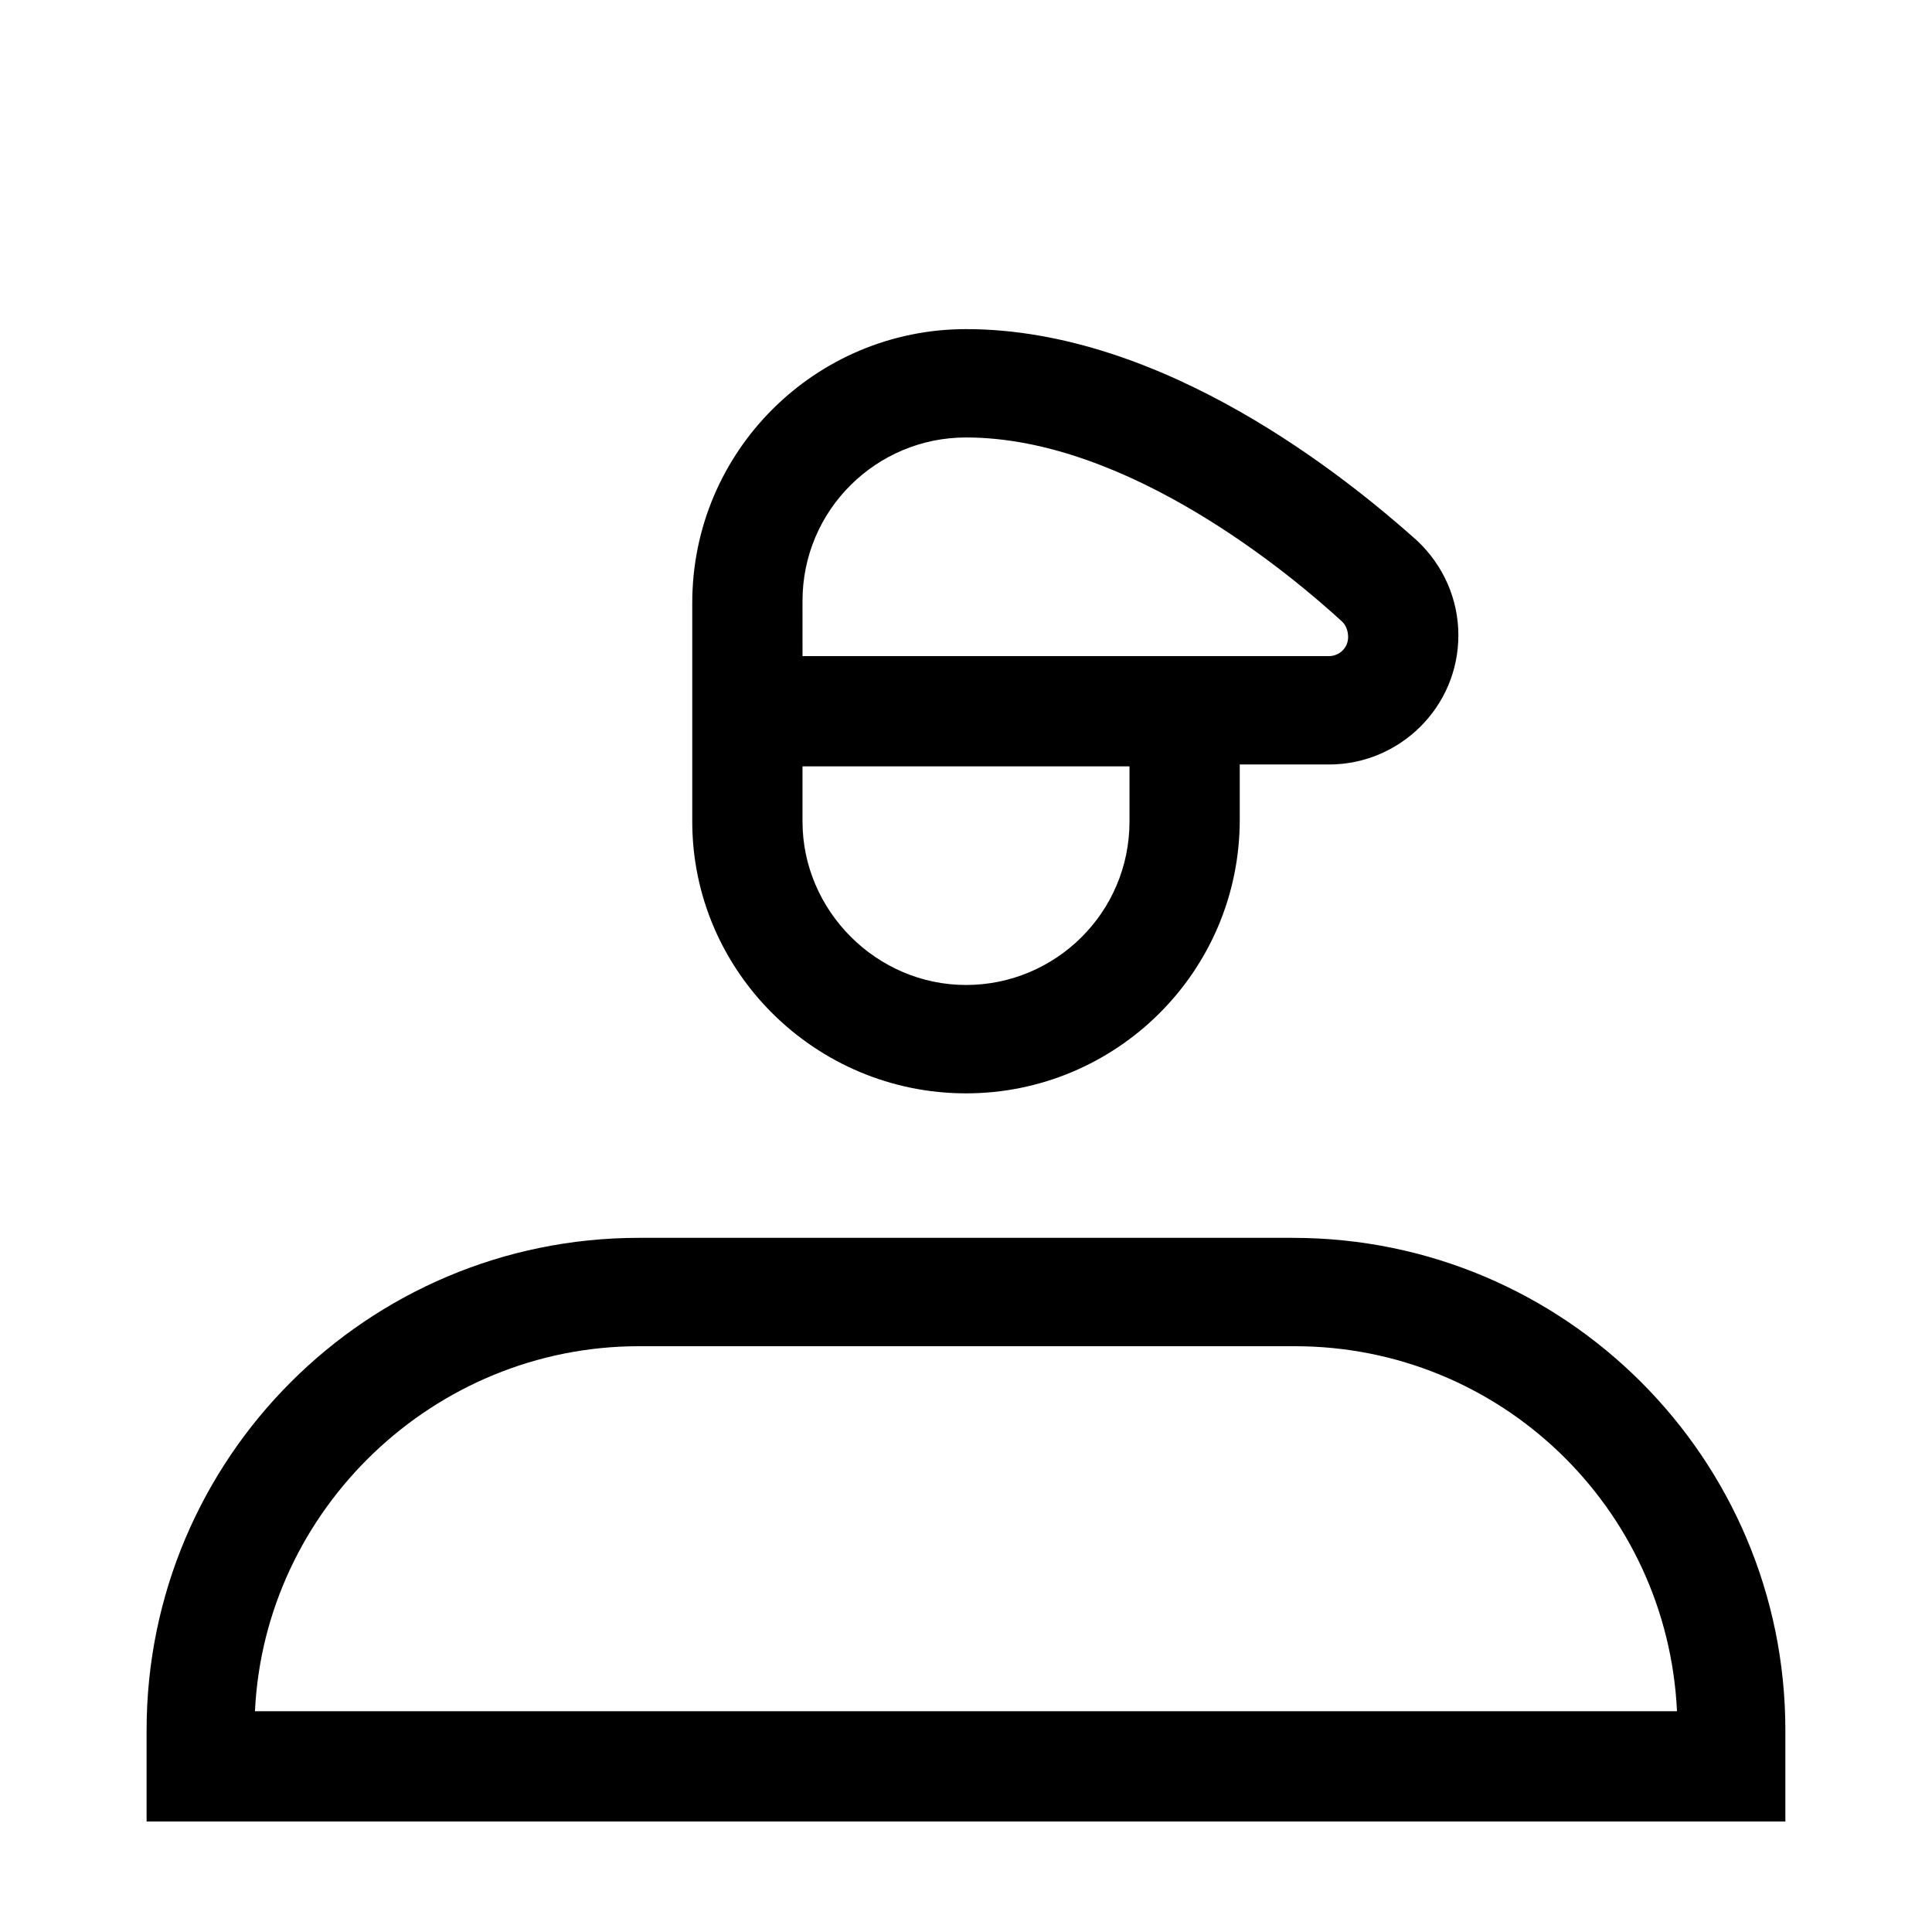
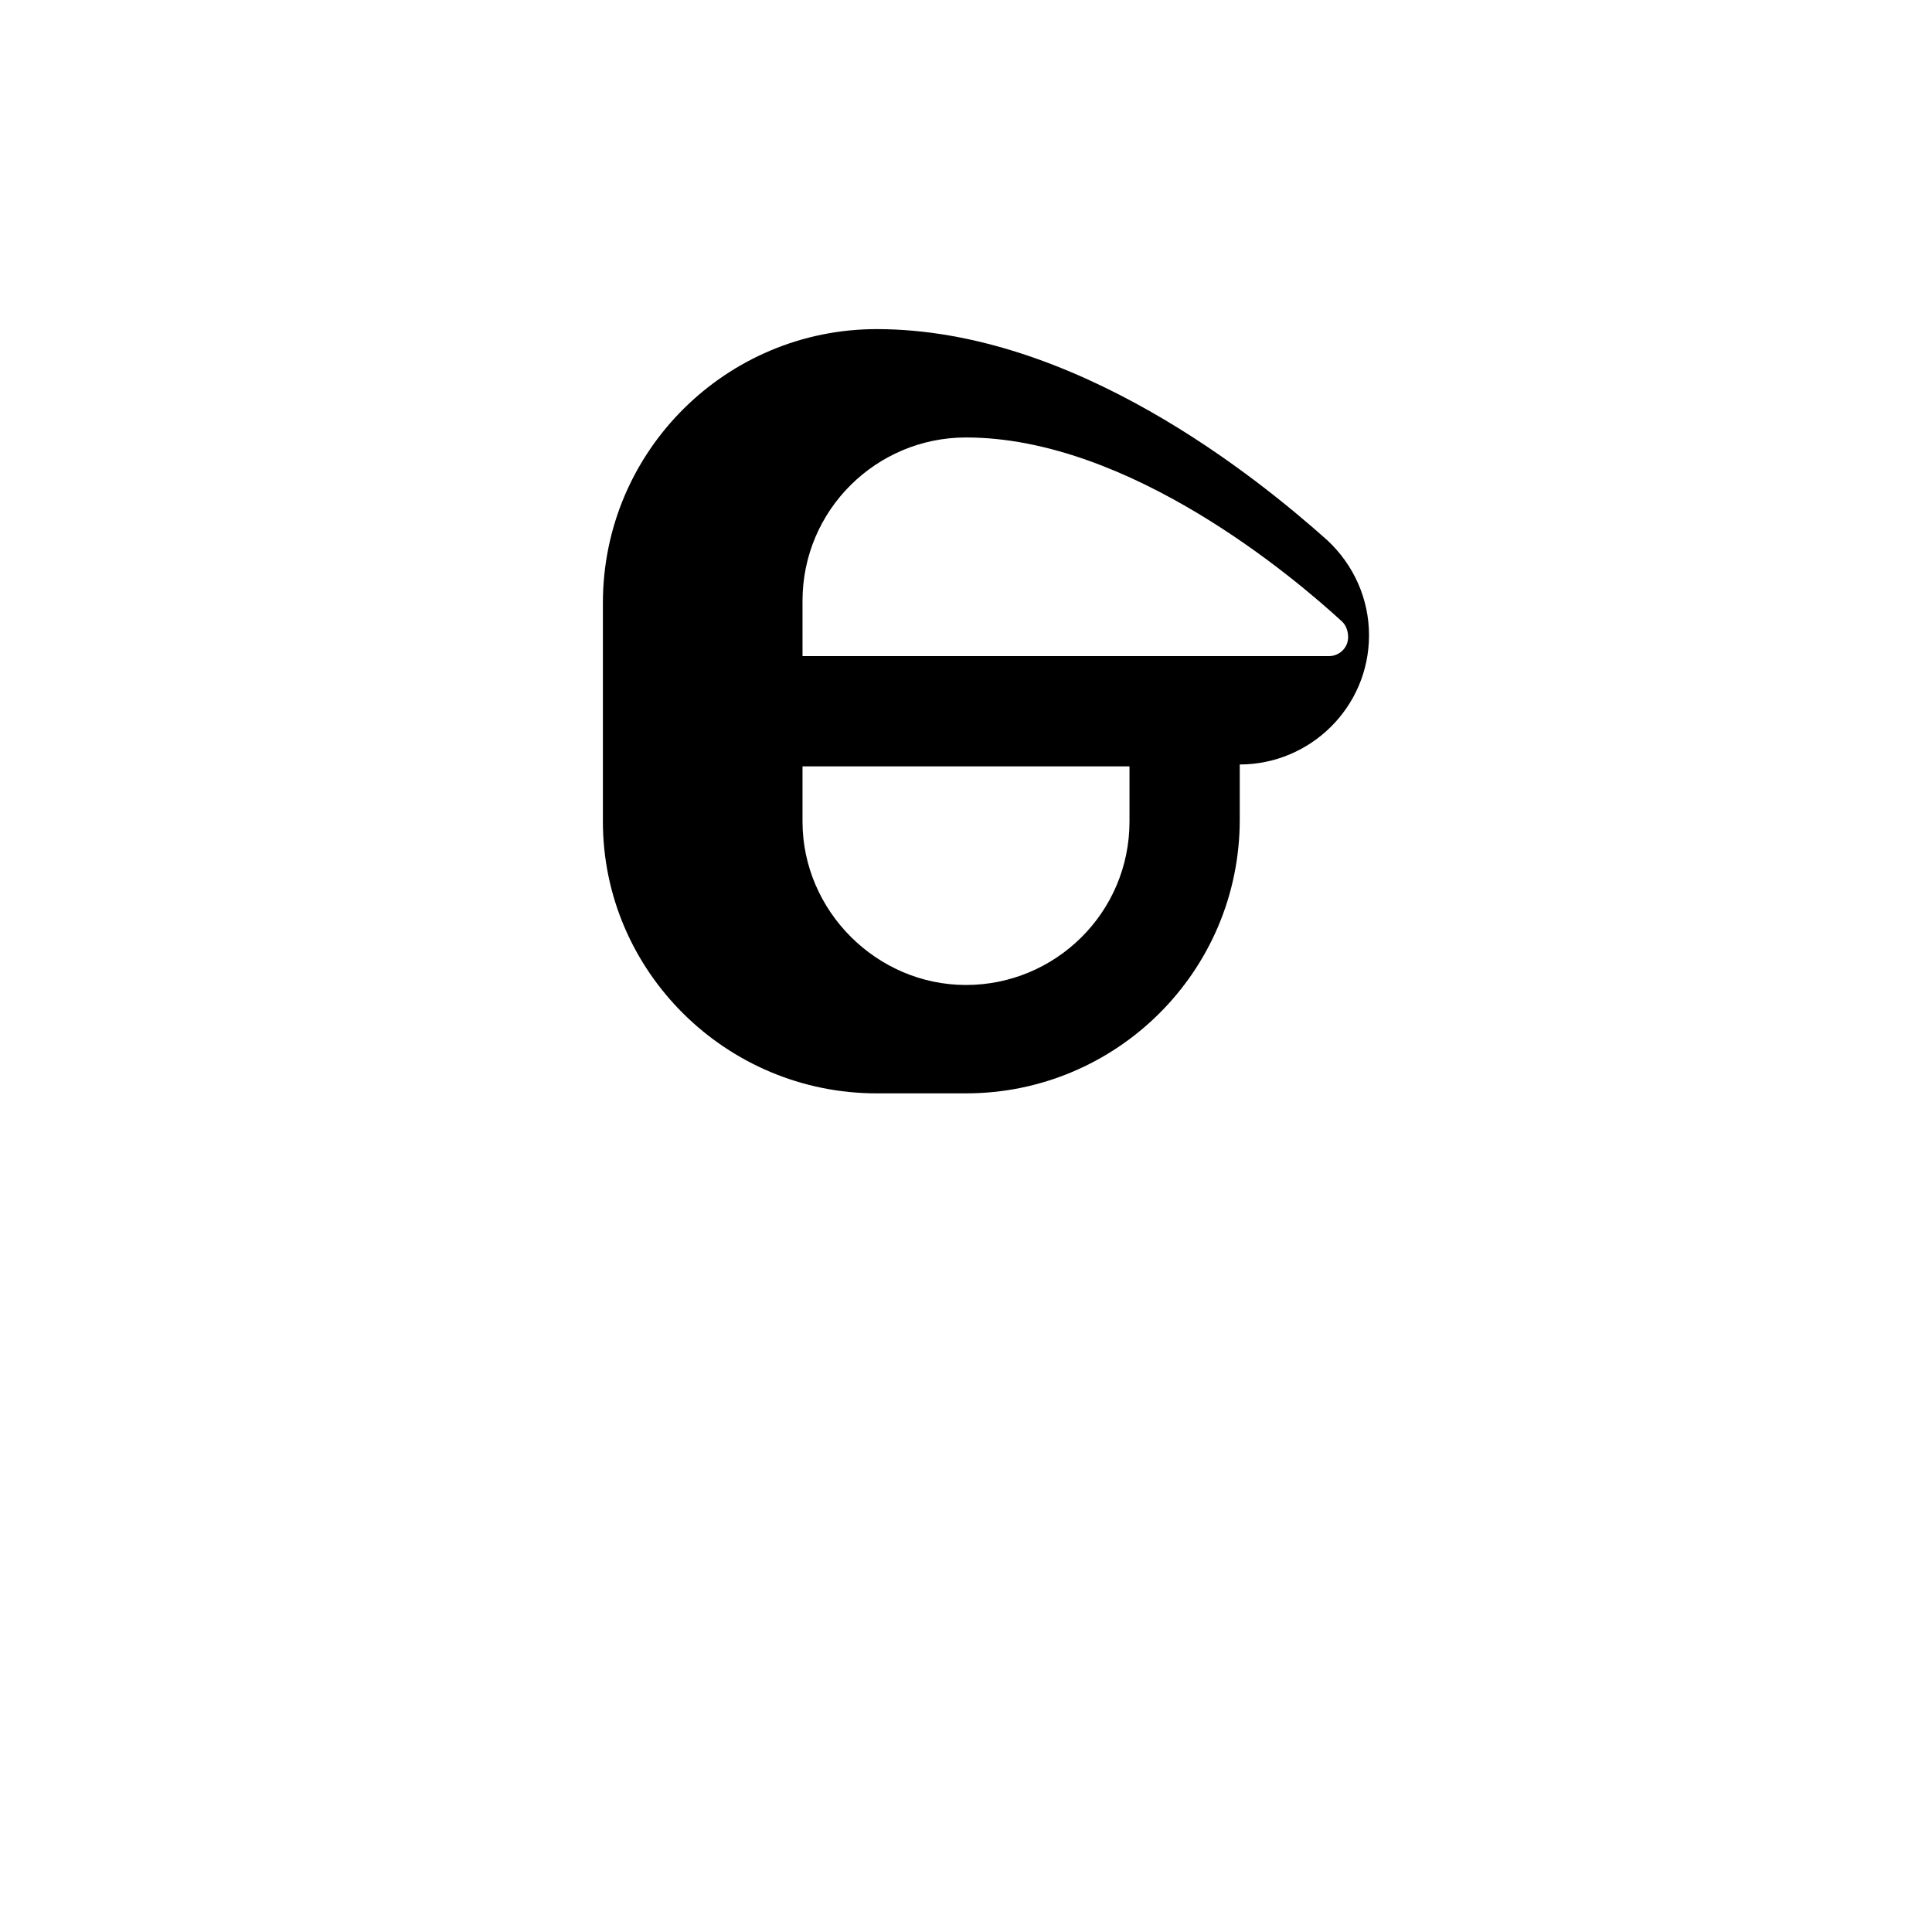
<svg xmlns="http://www.w3.org/2000/svg" fill="#000000" width="800px" height="800px" version="1.1" viewBox="144 144 512 512">
  <g>
-     <path d="m486.65 472.04h-173.31c-72.043 0-130.49 58.441-130.49 130.49v24.18h434.29v-24.184c0-72.043-58.441-130.48-130.49-130.48zm-275.08 125.45c2.519-53.402 47.359-96.73 101.77-96.73h173.81c54.41 0 98.746 42.824 101.27 96.73z" />
-     <path d="m400 433.75c39.801 0 72.547-32.242 72.547-72.547v-14.609h23.68c18.641 0 34.258-15.113 34.258-34.258 0-9.574-4.031-18.641-11.082-25.191-18.641-16.629-67.008-55.926-119.4-55.926-39.801 0-72.547 32.242-72.547 72.547v57.938c-0.004 39.805 32.746 72.047 72.547 72.047zm-43.328-130.49c0-24.184 19.648-43.328 43.328-43.328 43.328 0 87.16 37.281 99.754 48.871 1.008 1.008 1.512 2.519 1.512 4.031 0 3.023-2.519 5.039-5.039 5.039h-139.55zm0 43.832h86.656v14.609c0 24.184-19.648 43.328-43.328 43.328s-43.328-19.648-43.328-43.328z" />
+     <path d="m400 433.75c39.801 0 72.547-32.242 72.547-72.547v-14.609c18.641 0 34.258-15.113 34.258-34.258 0-9.574-4.031-18.641-11.082-25.191-18.641-16.629-67.008-55.926-119.4-55.926-39.801 0-72.547 32.242-72.547 72.547v57.938c-0.004 39.805 32.746 72.047 72.547 72.047zm-43.328-130.49c0-24.184 19.648-43.328 43.328-43.328 43.328 0 87.16 37.281 99.754 48.871 1.008 1.008 1.512 2.519 1.512 4.031 0 3.023-2.519 5.039-5.039 5.039h-139.55zm0 43.832h86.656v14.609c0 24.184-19.648 43.328-43.328 43.328s-43.328-19.648-43.328-43.328z" />
  </g>
</svg>